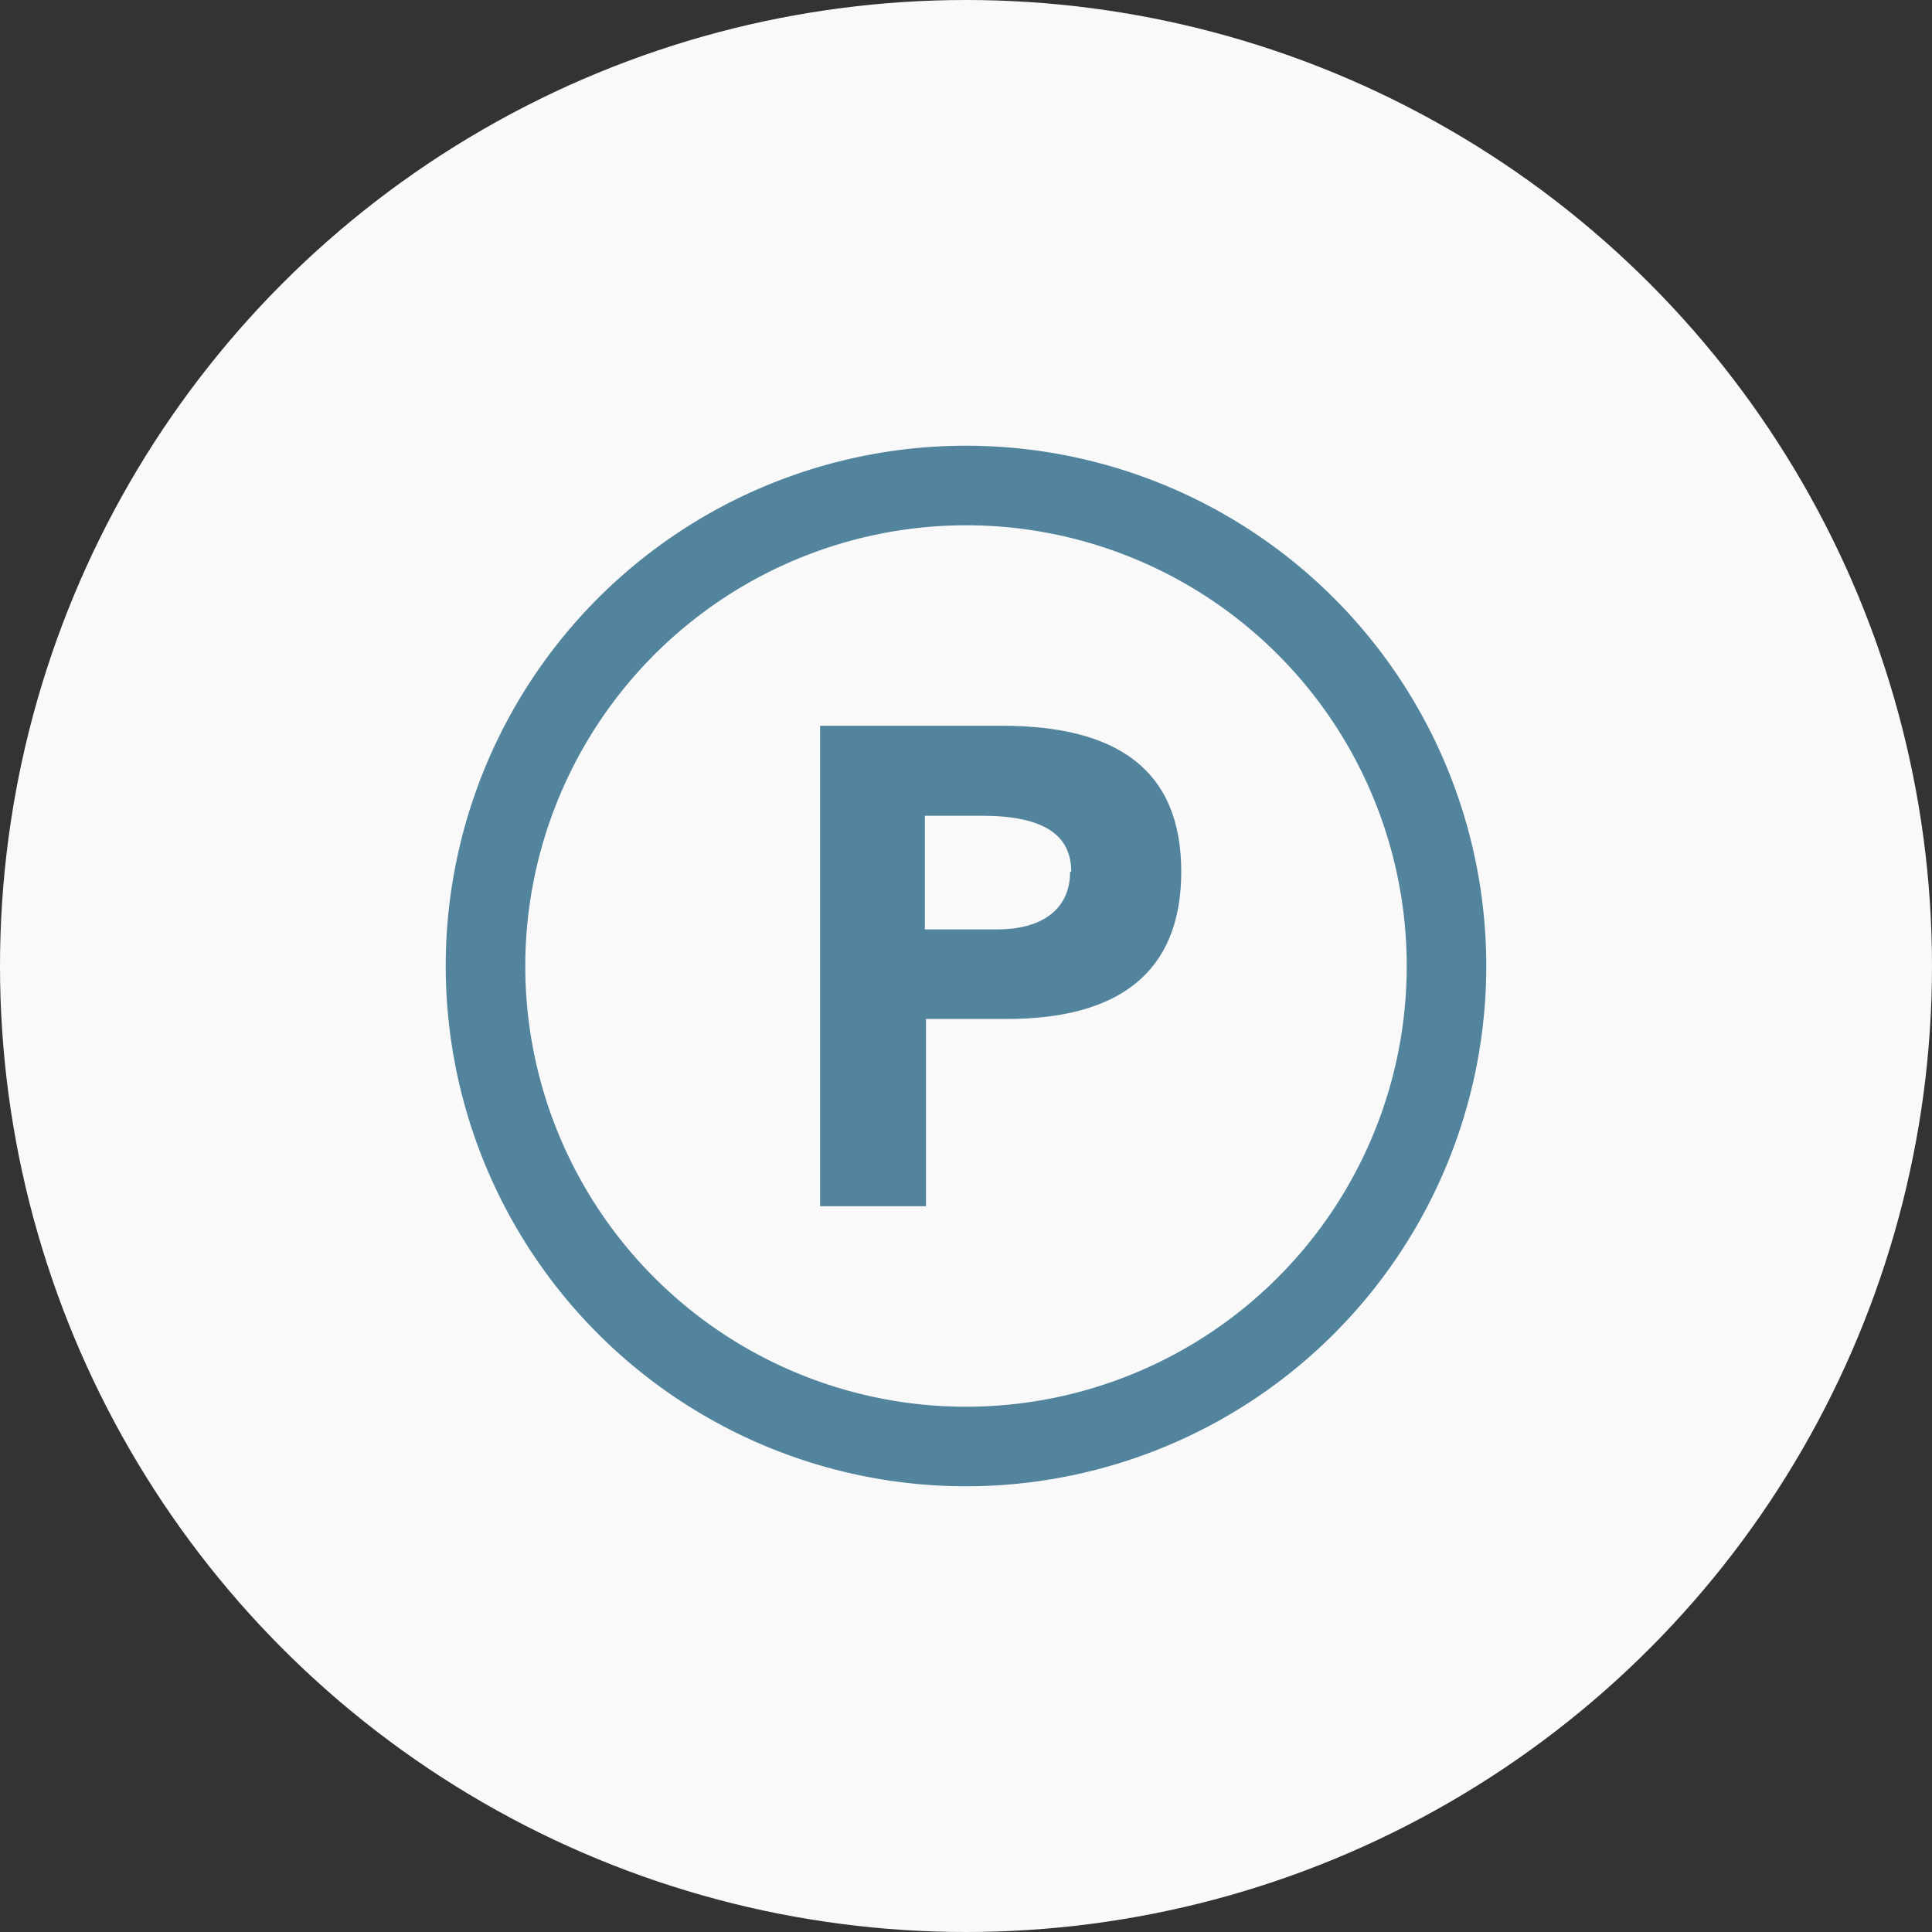
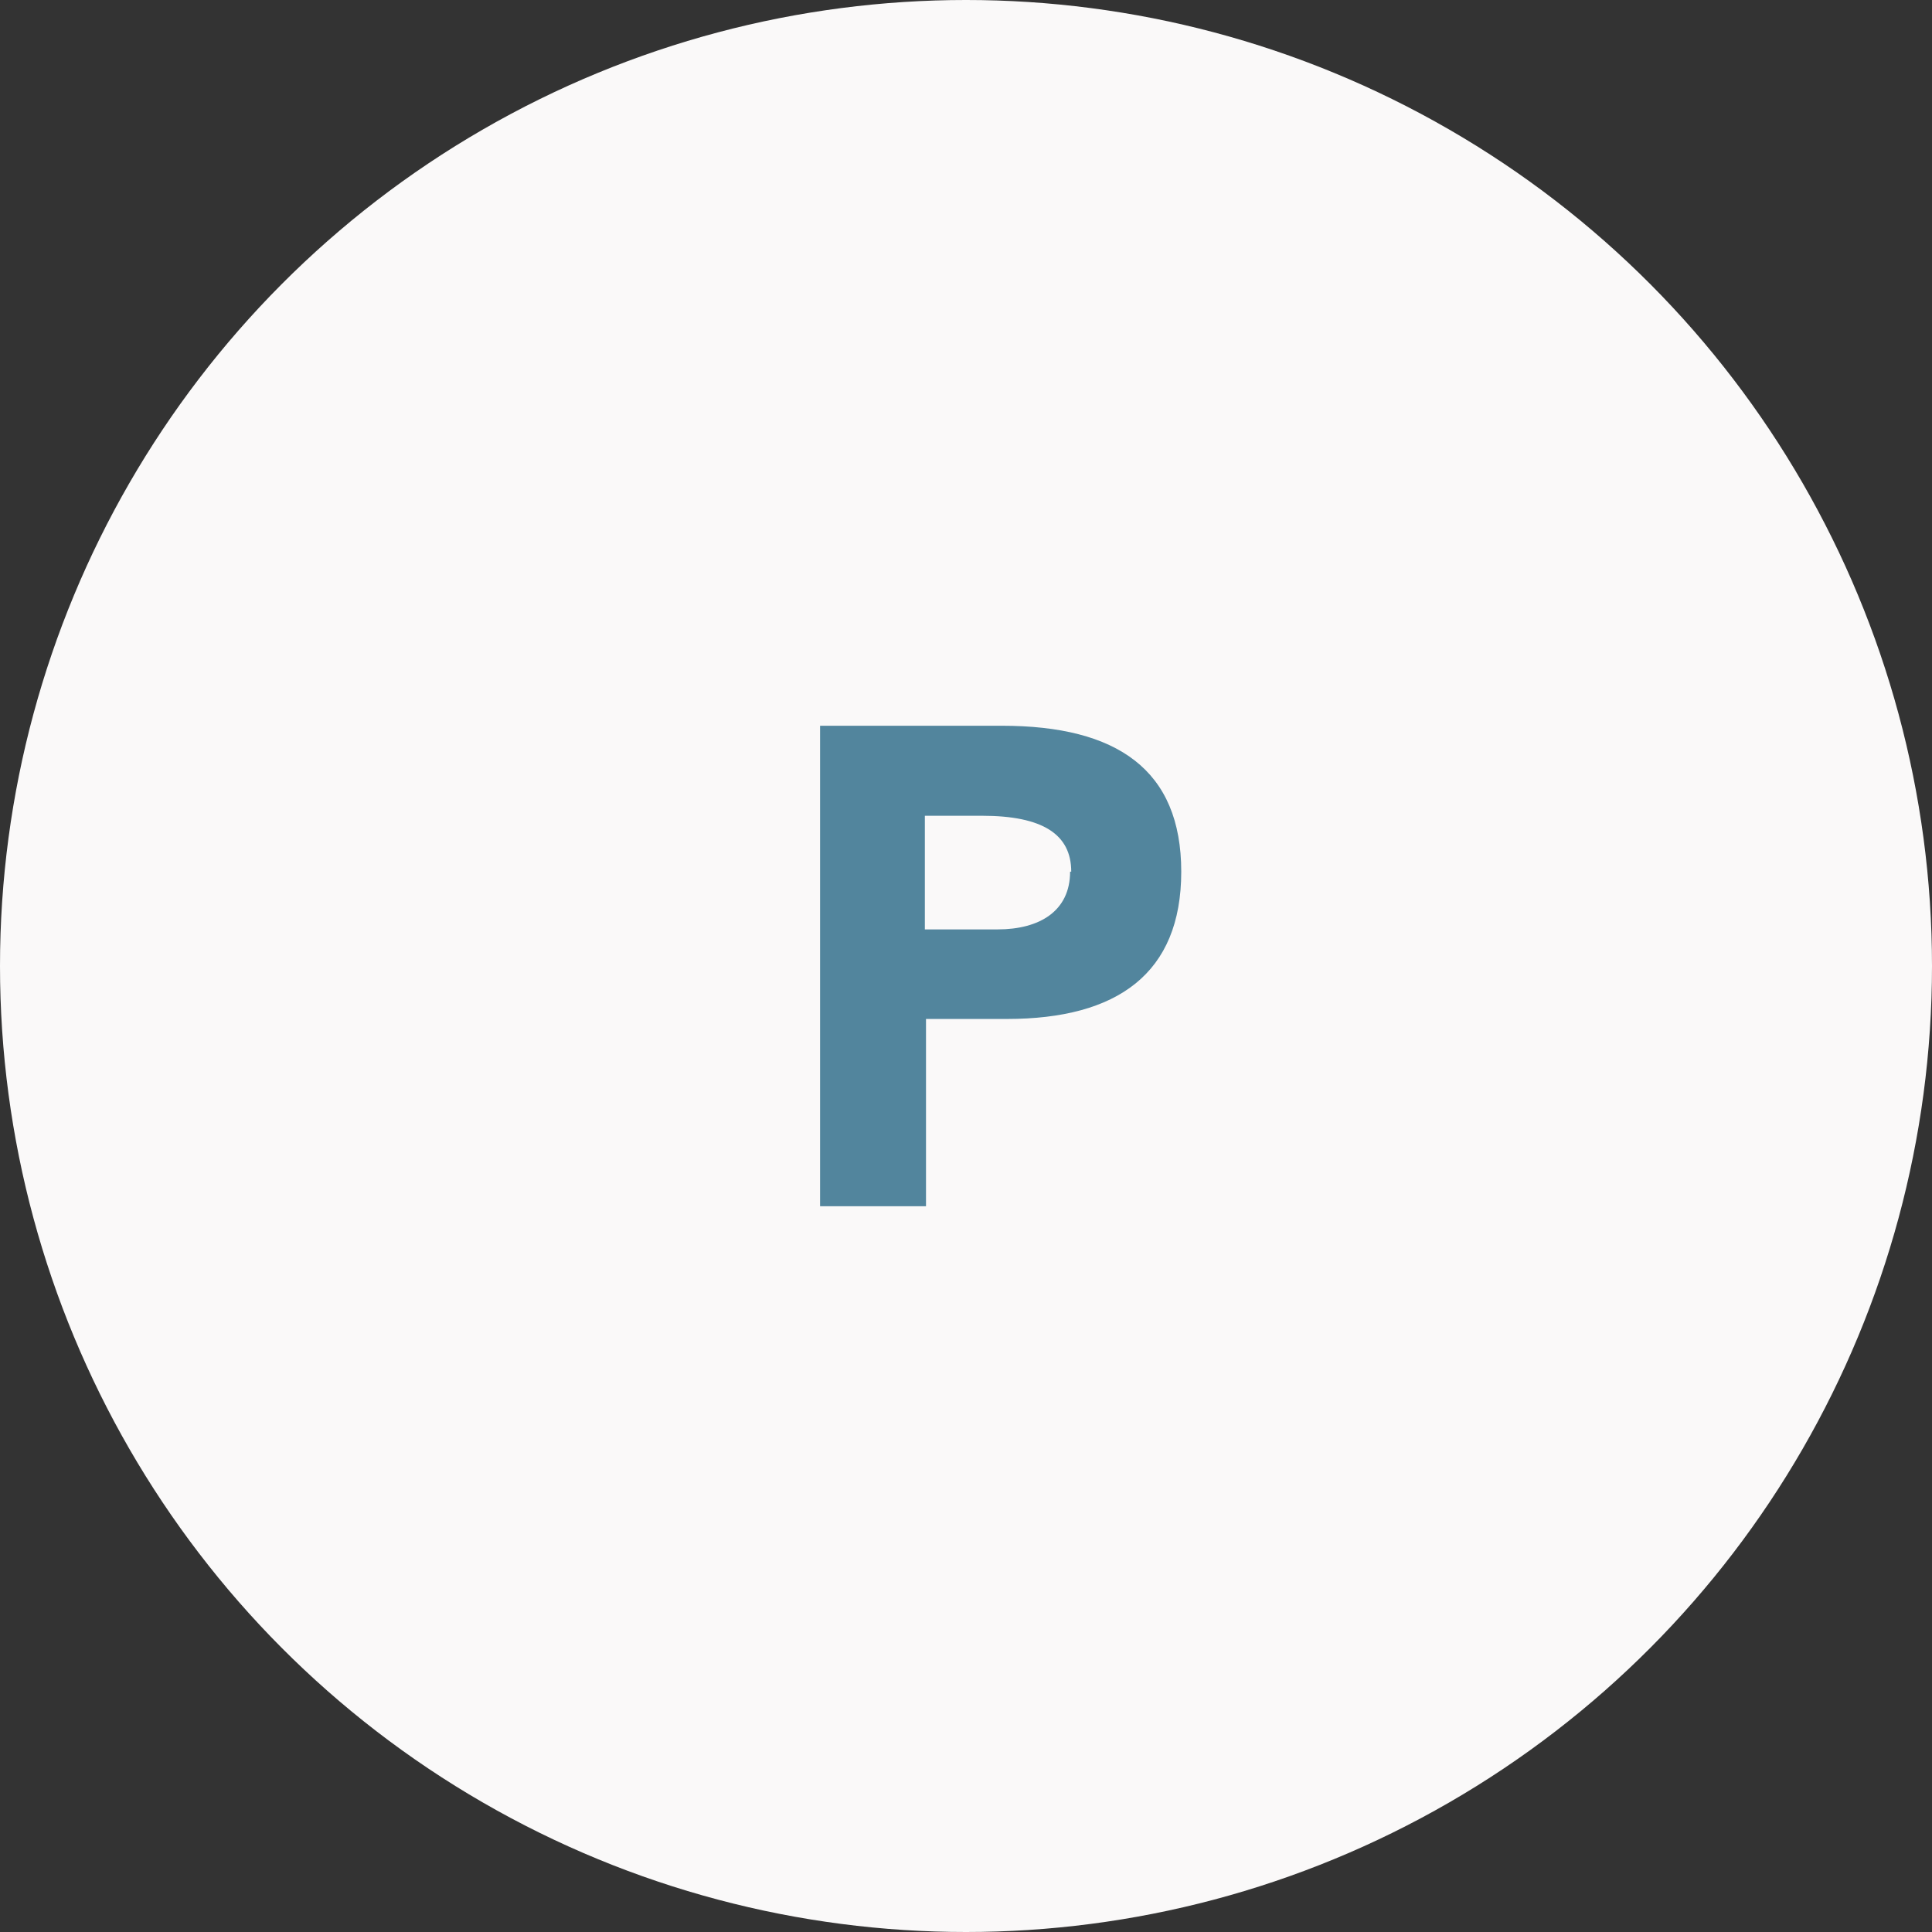
<svg xmlns="http://www.w3.org/2000/svg" id="Ebene_1" data-name="Ebene 1" width="85" height="85" viewBox="0 0 85 85">
  <rect x="0" y="0" width="85" height="85" fill="#333333" stroke="none" />
  <defs>
    <style>.cls-1{fill:#faf9f9;}.cls-2{fill:#52859d;}</style>
  </defs>
  <title>wiesenblick-parkplatz</title>
  <circle class="cls-1" cx="42.5" cy="42.5" r="42.5" />
-   <path class="cls-2" d="M42.5,23.11A19.39,19.39,0,1,1,23.11,42.5,19.41,19.41,0,0,1,42.5,23.11m0-3.5A22.89,22.89,0,1,0,65.39,42.5,22.89,22.89,0,0,0,42.5,19.61Z" />
  <path class="cls-2" d="M44.08,31.93h-8V53.07h4.66V44.83h3.56c4.86,0,7.67-2,7.67-6.48S49.15,31.93,44.08,31.93Zm3,6.42c0,1.73-1.34,2.54-3.19,2.54h-3.2v-5h2.51c2.68,0,3.93.82,3.93,2.46Z" />
</svg>